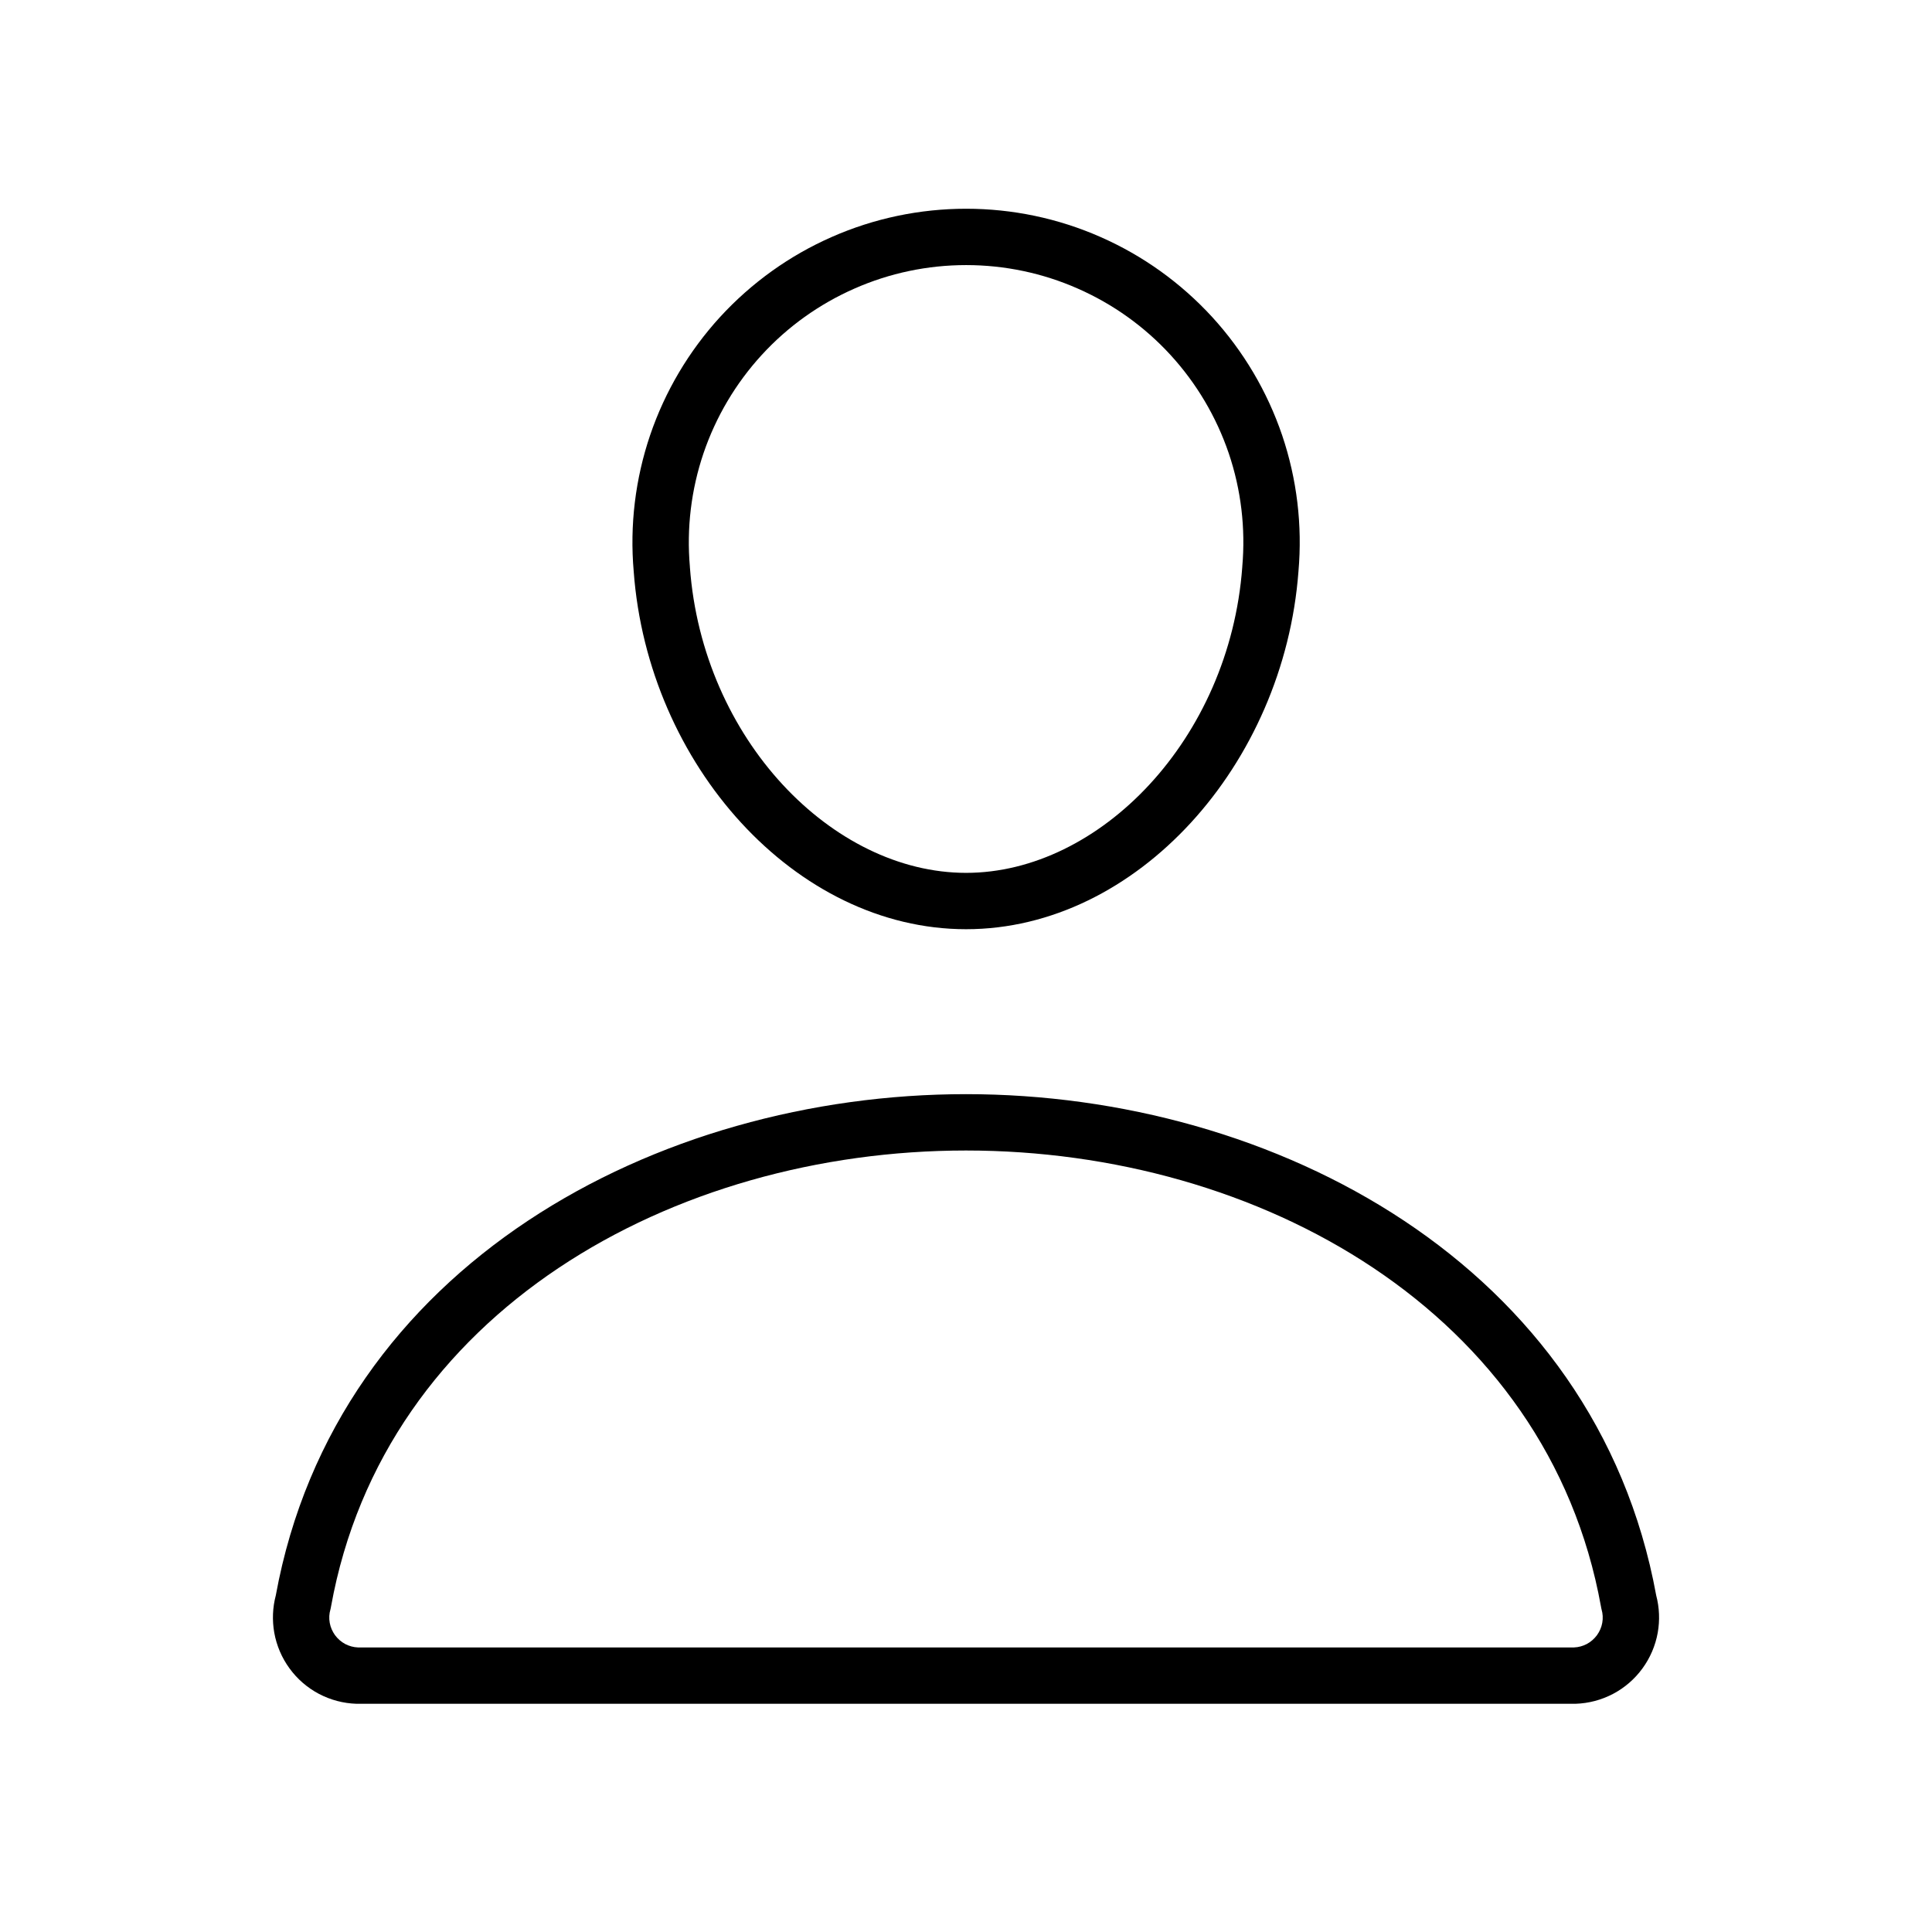
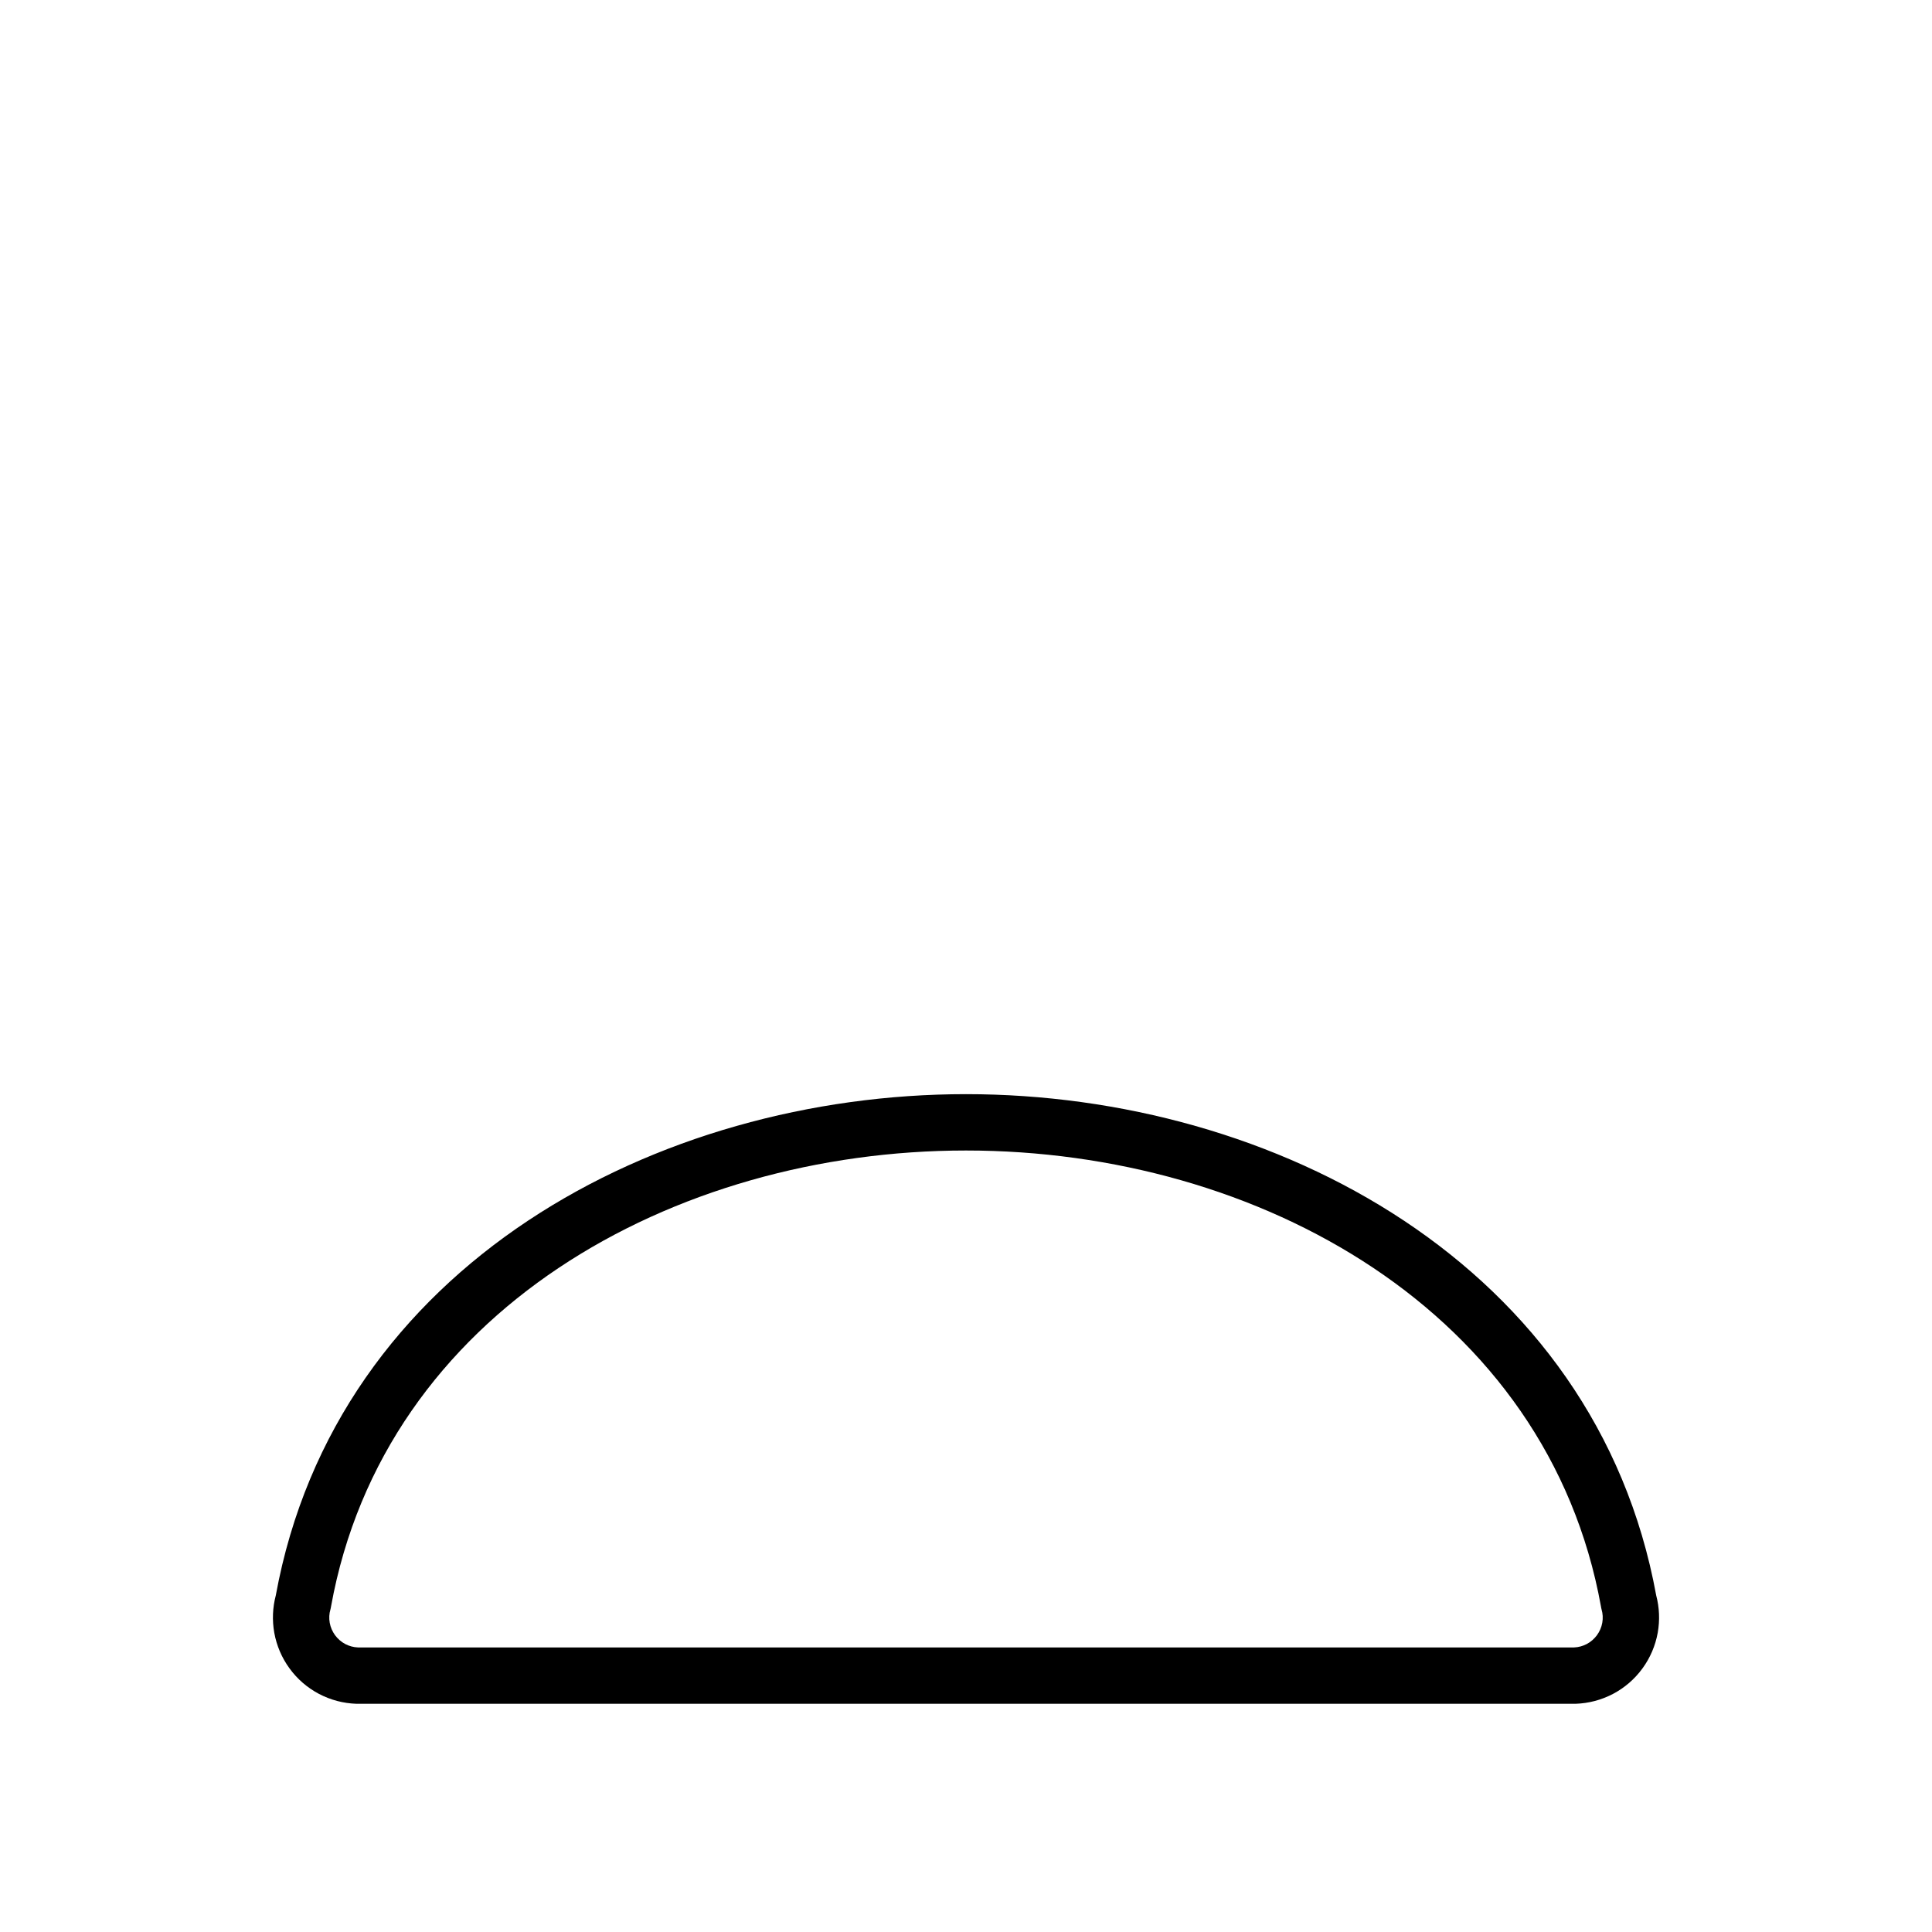
<svg xmlns="http://www.w3.org/2000/svg" width="24" height="24" viewBox="0 0 24 24" fill="none">
-   <path fill-rule="evenodd" clip-rule="evenodd" d="M12.002 3.293C11.524 3.293 11.051 3.392 10.614 3.585C10.177 3.777 9.784 4.058 9.461 4.411C9.139 4.763 8.893 5.178 8.739 5.631C8.586 6.083 8.528 6.563 8.57 7.039L8.57 7.044C8.726 9.184 10.342 10.843 12.001 10.843C13.66 10.843 15.274 9.183 15.432 7.043L15.432 7.039C15.474 6.562 15.417 6.083 15.264 5.631C15.11 5.178 14.864 4.763 14.542 4.411C14.219 4.058 13.826 3.777 13.389 3.585C12.952 3.392 12.479 3.293 12.002 3.293ZM10.332 2.944C10.858 2.712 11.427 2.593 12.002 2.593C12.576 2.593 13.145 2.712 13.671 2.944C14.197 3.175 14.669 3.514 15.058 3.938C15.446 4.362 15.742 4.862 15.927 5.406C16.111 5.95 16.18 6.526 16.13 7.097C15.951 9.498 14.121 11.543 12.001 11.543C9.881 11.543 8.048 9.5 7.872 7.097C7.822 6.525 7.892 5.949 8.076 5.406C8.261 4.862 8.557 4.362 8.945 3.938C9.334 3.514 9.806 3.175 10.332 2.944Z" fill="black" />
  <path fill-rule="evenodd" clip-rule="evenodd" d="M3.426 19.819C4.177 15.71 8.168 13.592 12 13.592C15.832 13.592 19.823 15.71 20.574 19.819C20.614 19.97 20.62 20.128 20.593 20.282C20.564 20.443 20.499 20.595 20.403 20.726C20.307 20.858 20.182 20.966 20.038 21.042C19.893 21.118 19.734 21.16 19.571 21.165L19.56 21.165L4.429 21.165C4.266 21.16 4.107 21.118 3.962 21.042C3.818 20.966 3.693 20.858 3.597 20.726C3.501 20.595 3.436 20.443 3.407 20.282C3.38 20.128 3.386 19.97 3.426 19.819ZM12 14.292C8.362 14.292 4.773 16.293 4.112 19.958L4.109 19.975L4.105 19.992C4.089 20.046 4.086 20.103 4.096 20.159C4.106 20.215 4.129 20.267 4.162 20.313C4.196 20.359 4.239 20.396 4.289 20.423C4.338 20.448 4.391 20.463 4.446 20.465H19.554C19.609 20.463 19.662 20.448 19.711 20.423C19.761 20.396 19.804 20.359 19.838 20.313C19.871 20.267 19.894 20.215 19.904 20.159C19.914 20.103 19.911 20.046 19.895 19.992L19.891 19.975L19.888 19.958C19.227 16.293 15.638 14.292 12 14.292Z" fill="black" />
</svg>